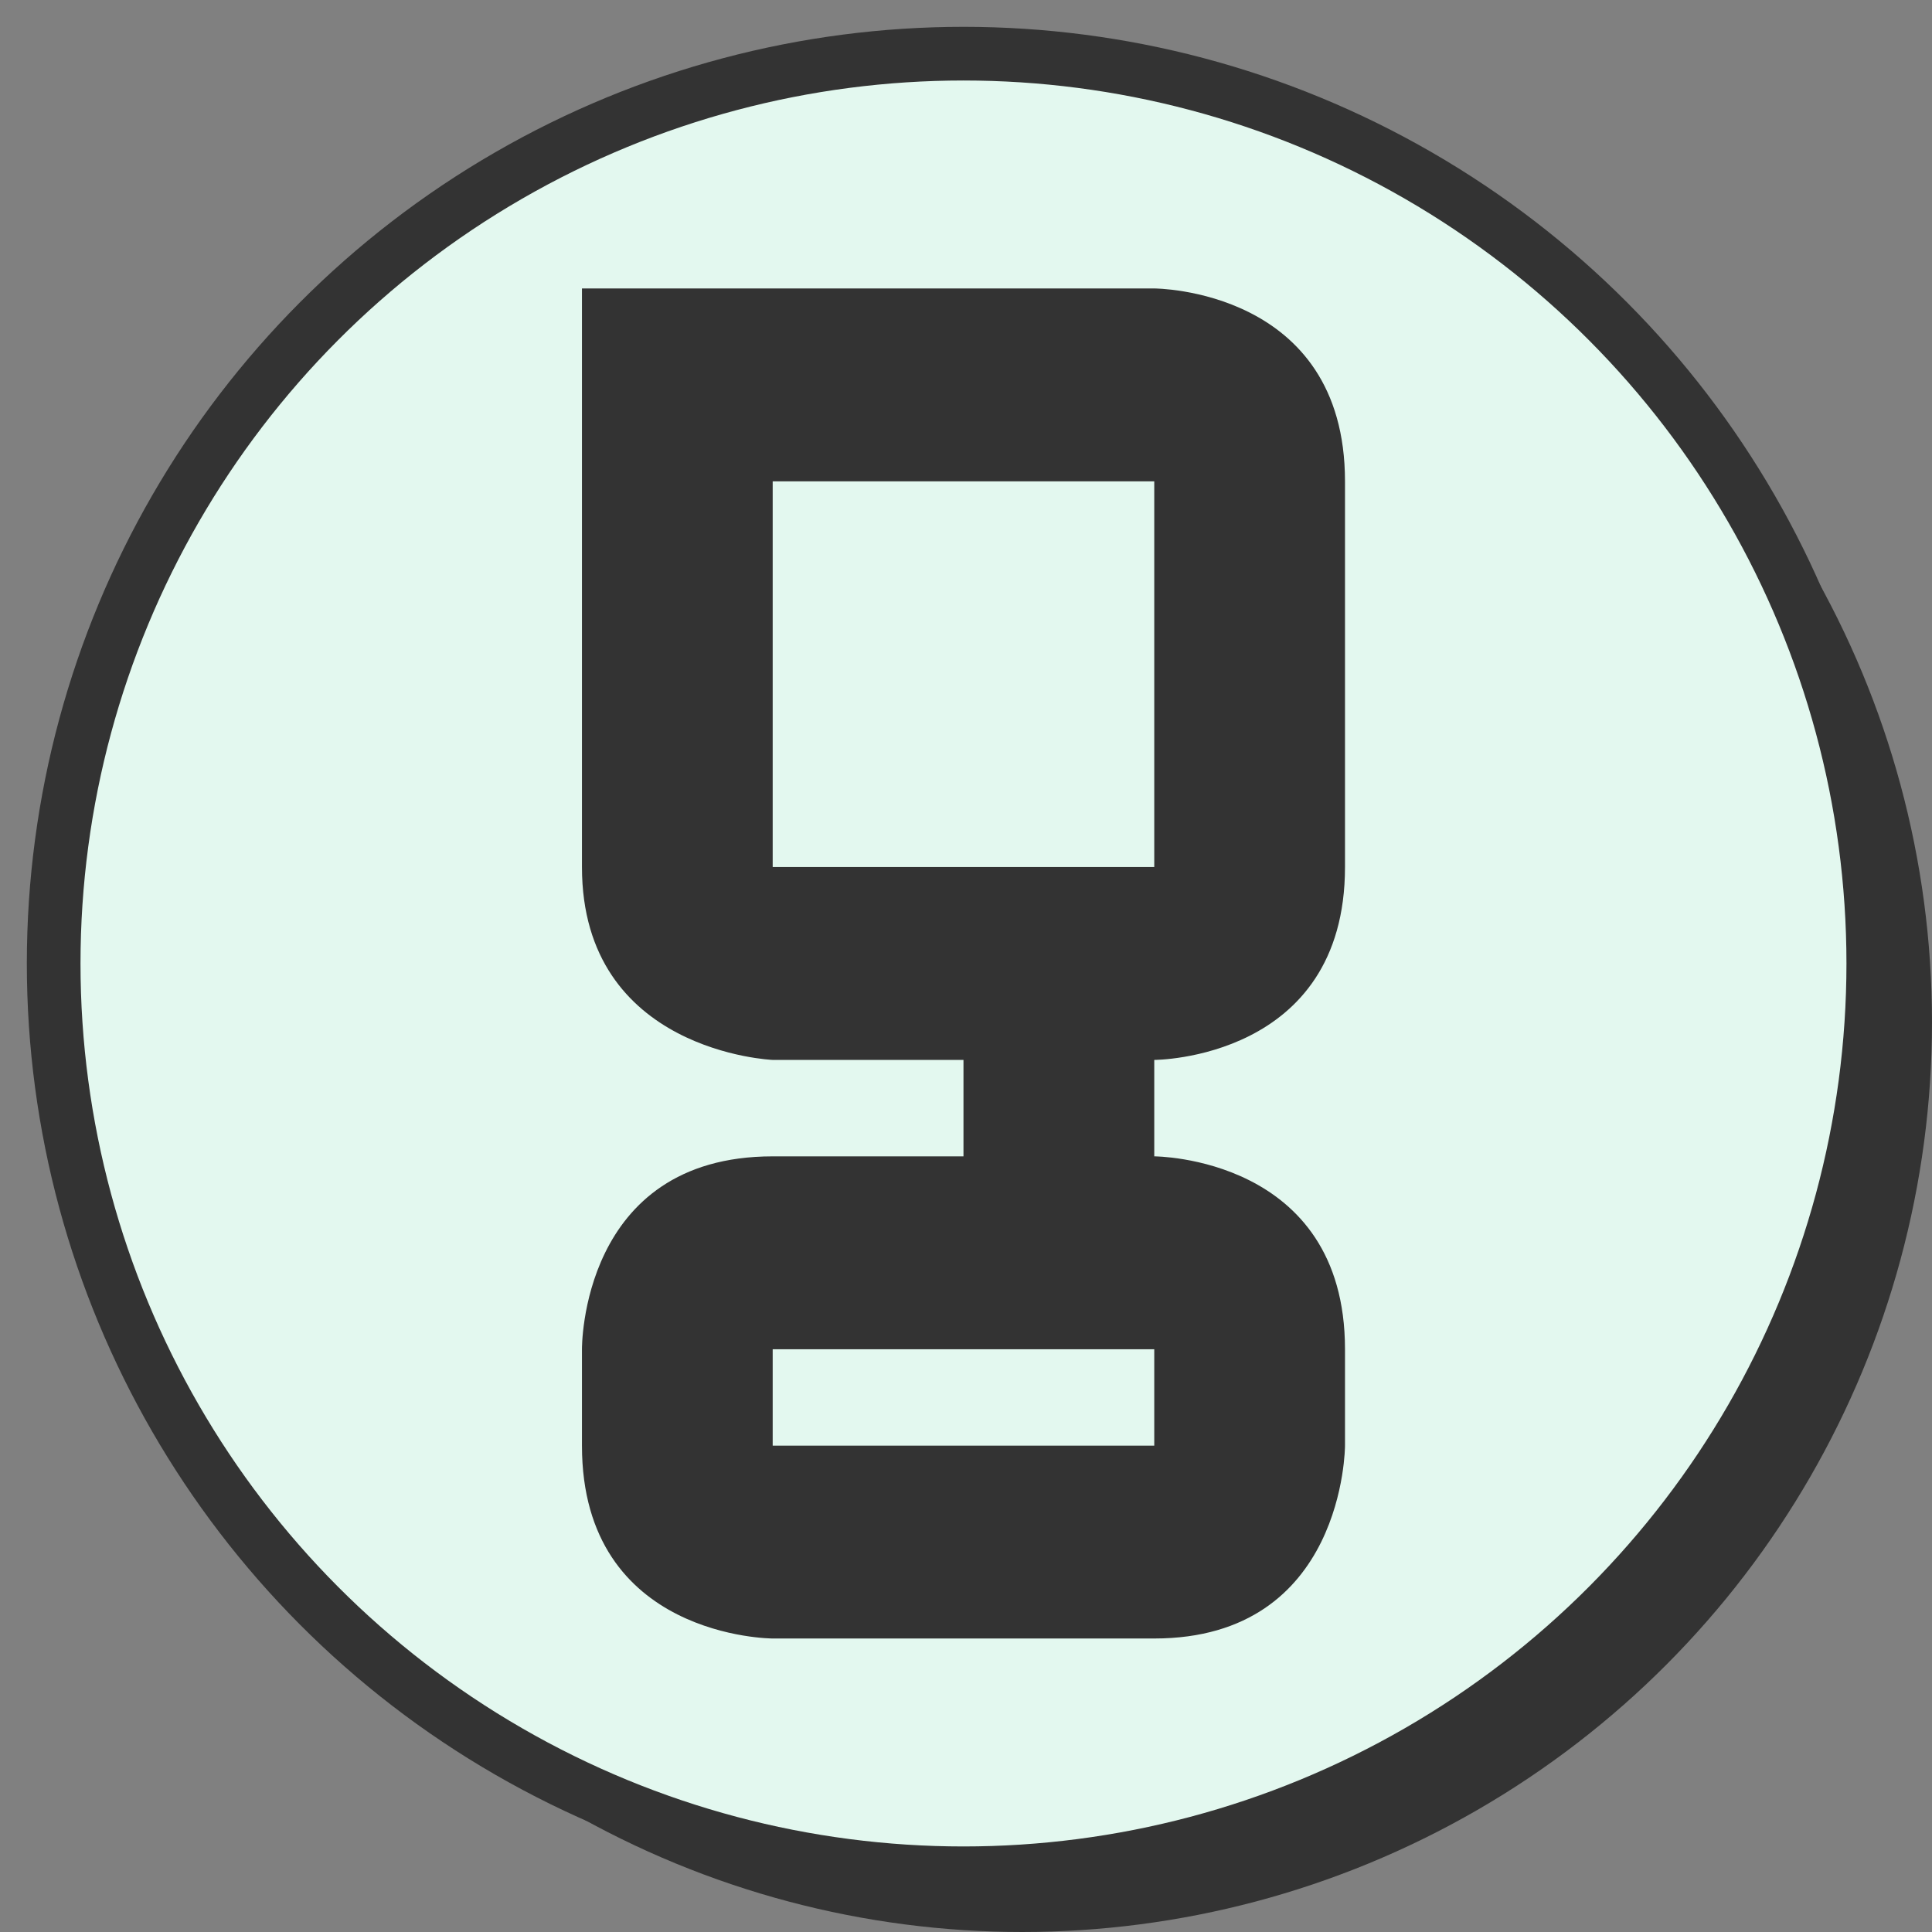
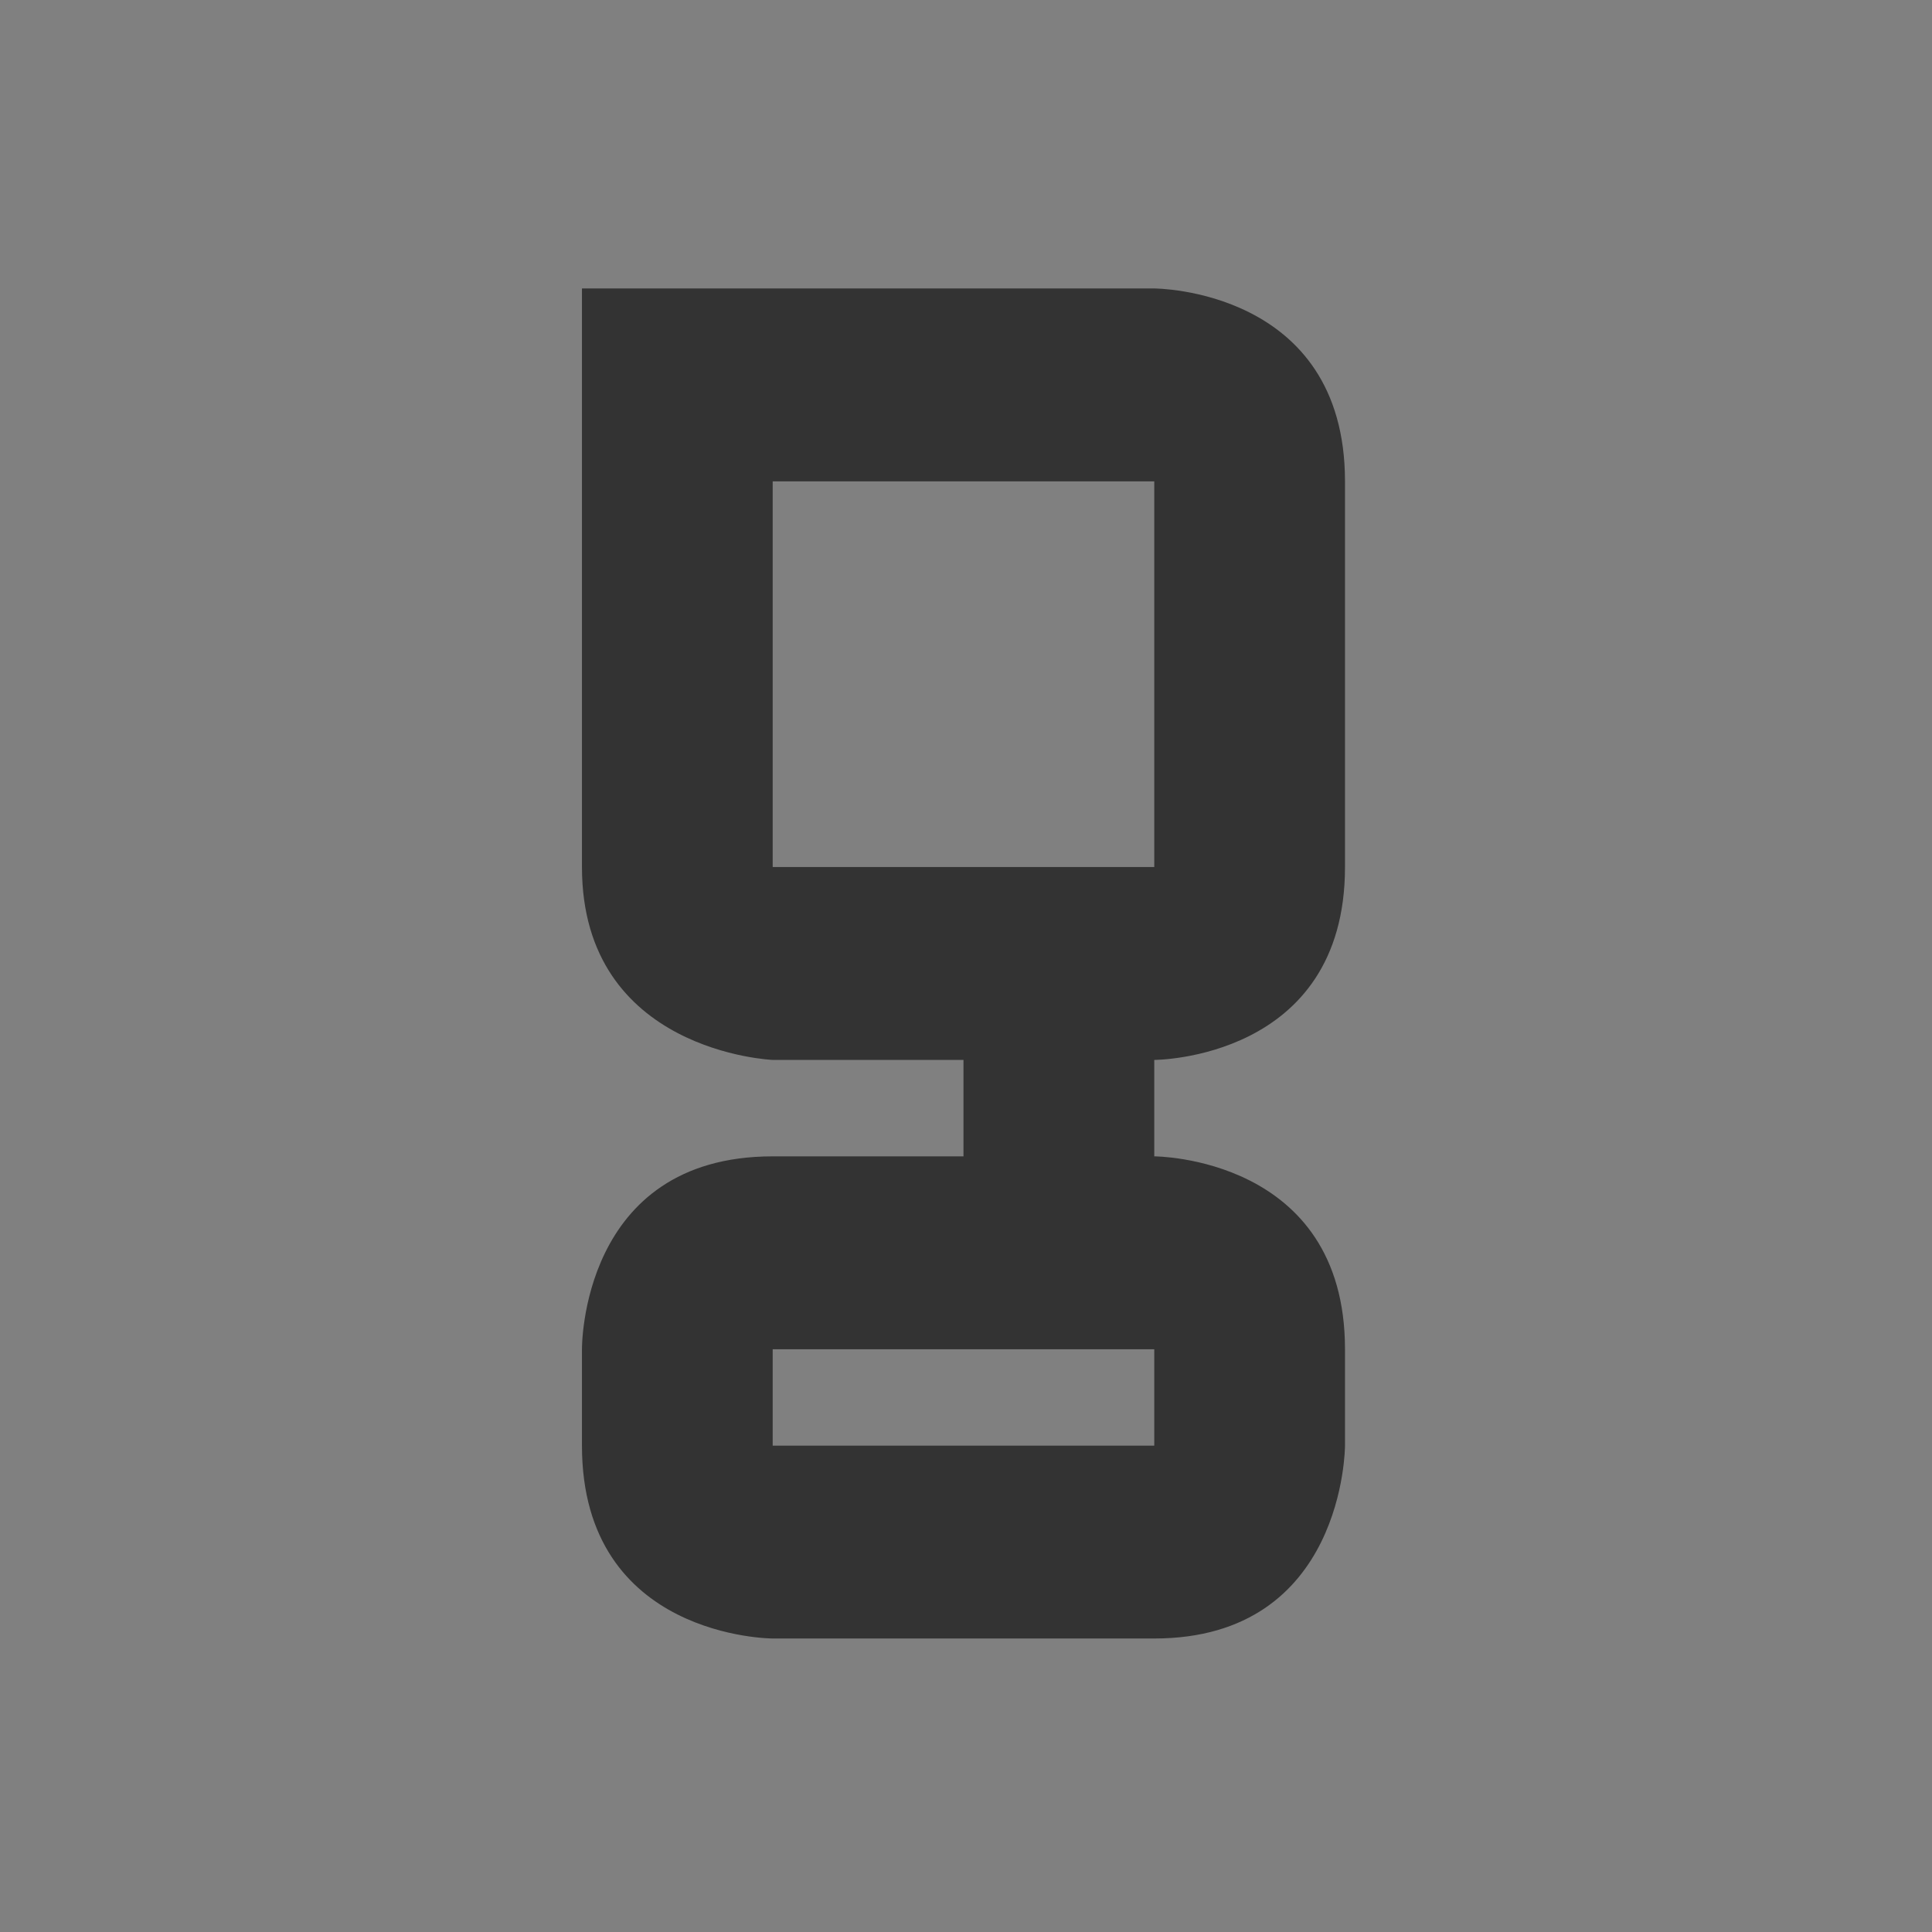
<svg xmlns="http://www.w3.org/2000/svg" width="36" height="36" viewBox="0 0 36 36" fill="none">
  <rect x="0" y="0" width="36" height="36" fill="#808080" stroke="none" />
-   <circle cx="19.047" cy="19.047" r="16.953" fill="#333333" />
-   <circle cx="17.953" cy="17.953" r="16.953" fill="#E3F8EF" stroke="#333333" />
  <path d="M10.844 26.938V25.141C10.844 25.141 10.808 21.547 14.398 21.547C14.398 21.547 16.14 21.547 17.953 21.547V19.75H14.398C14.398 19.75 10.844 19.606 10.844 16.156V5.375H21.508C21.508 5.375 25.062 5.375 25.062 8.969V16.156C25.062 19.75 21.508 19.75 21.508 19.75V21.547C21.508 21.547 25.062 21.547 25.062 25.141V26.938C25.062 26.938 25.062 30.531 21.508 30.531H14.398C14.398 30.531 10.844 30.531 10.844 26.938ZM14.398 16.156H21.508V8.969H14.398V16.156ZM14.398 26.938H21.508V25.141H14.398V26.938Z" fill="#333333" />
</svg>